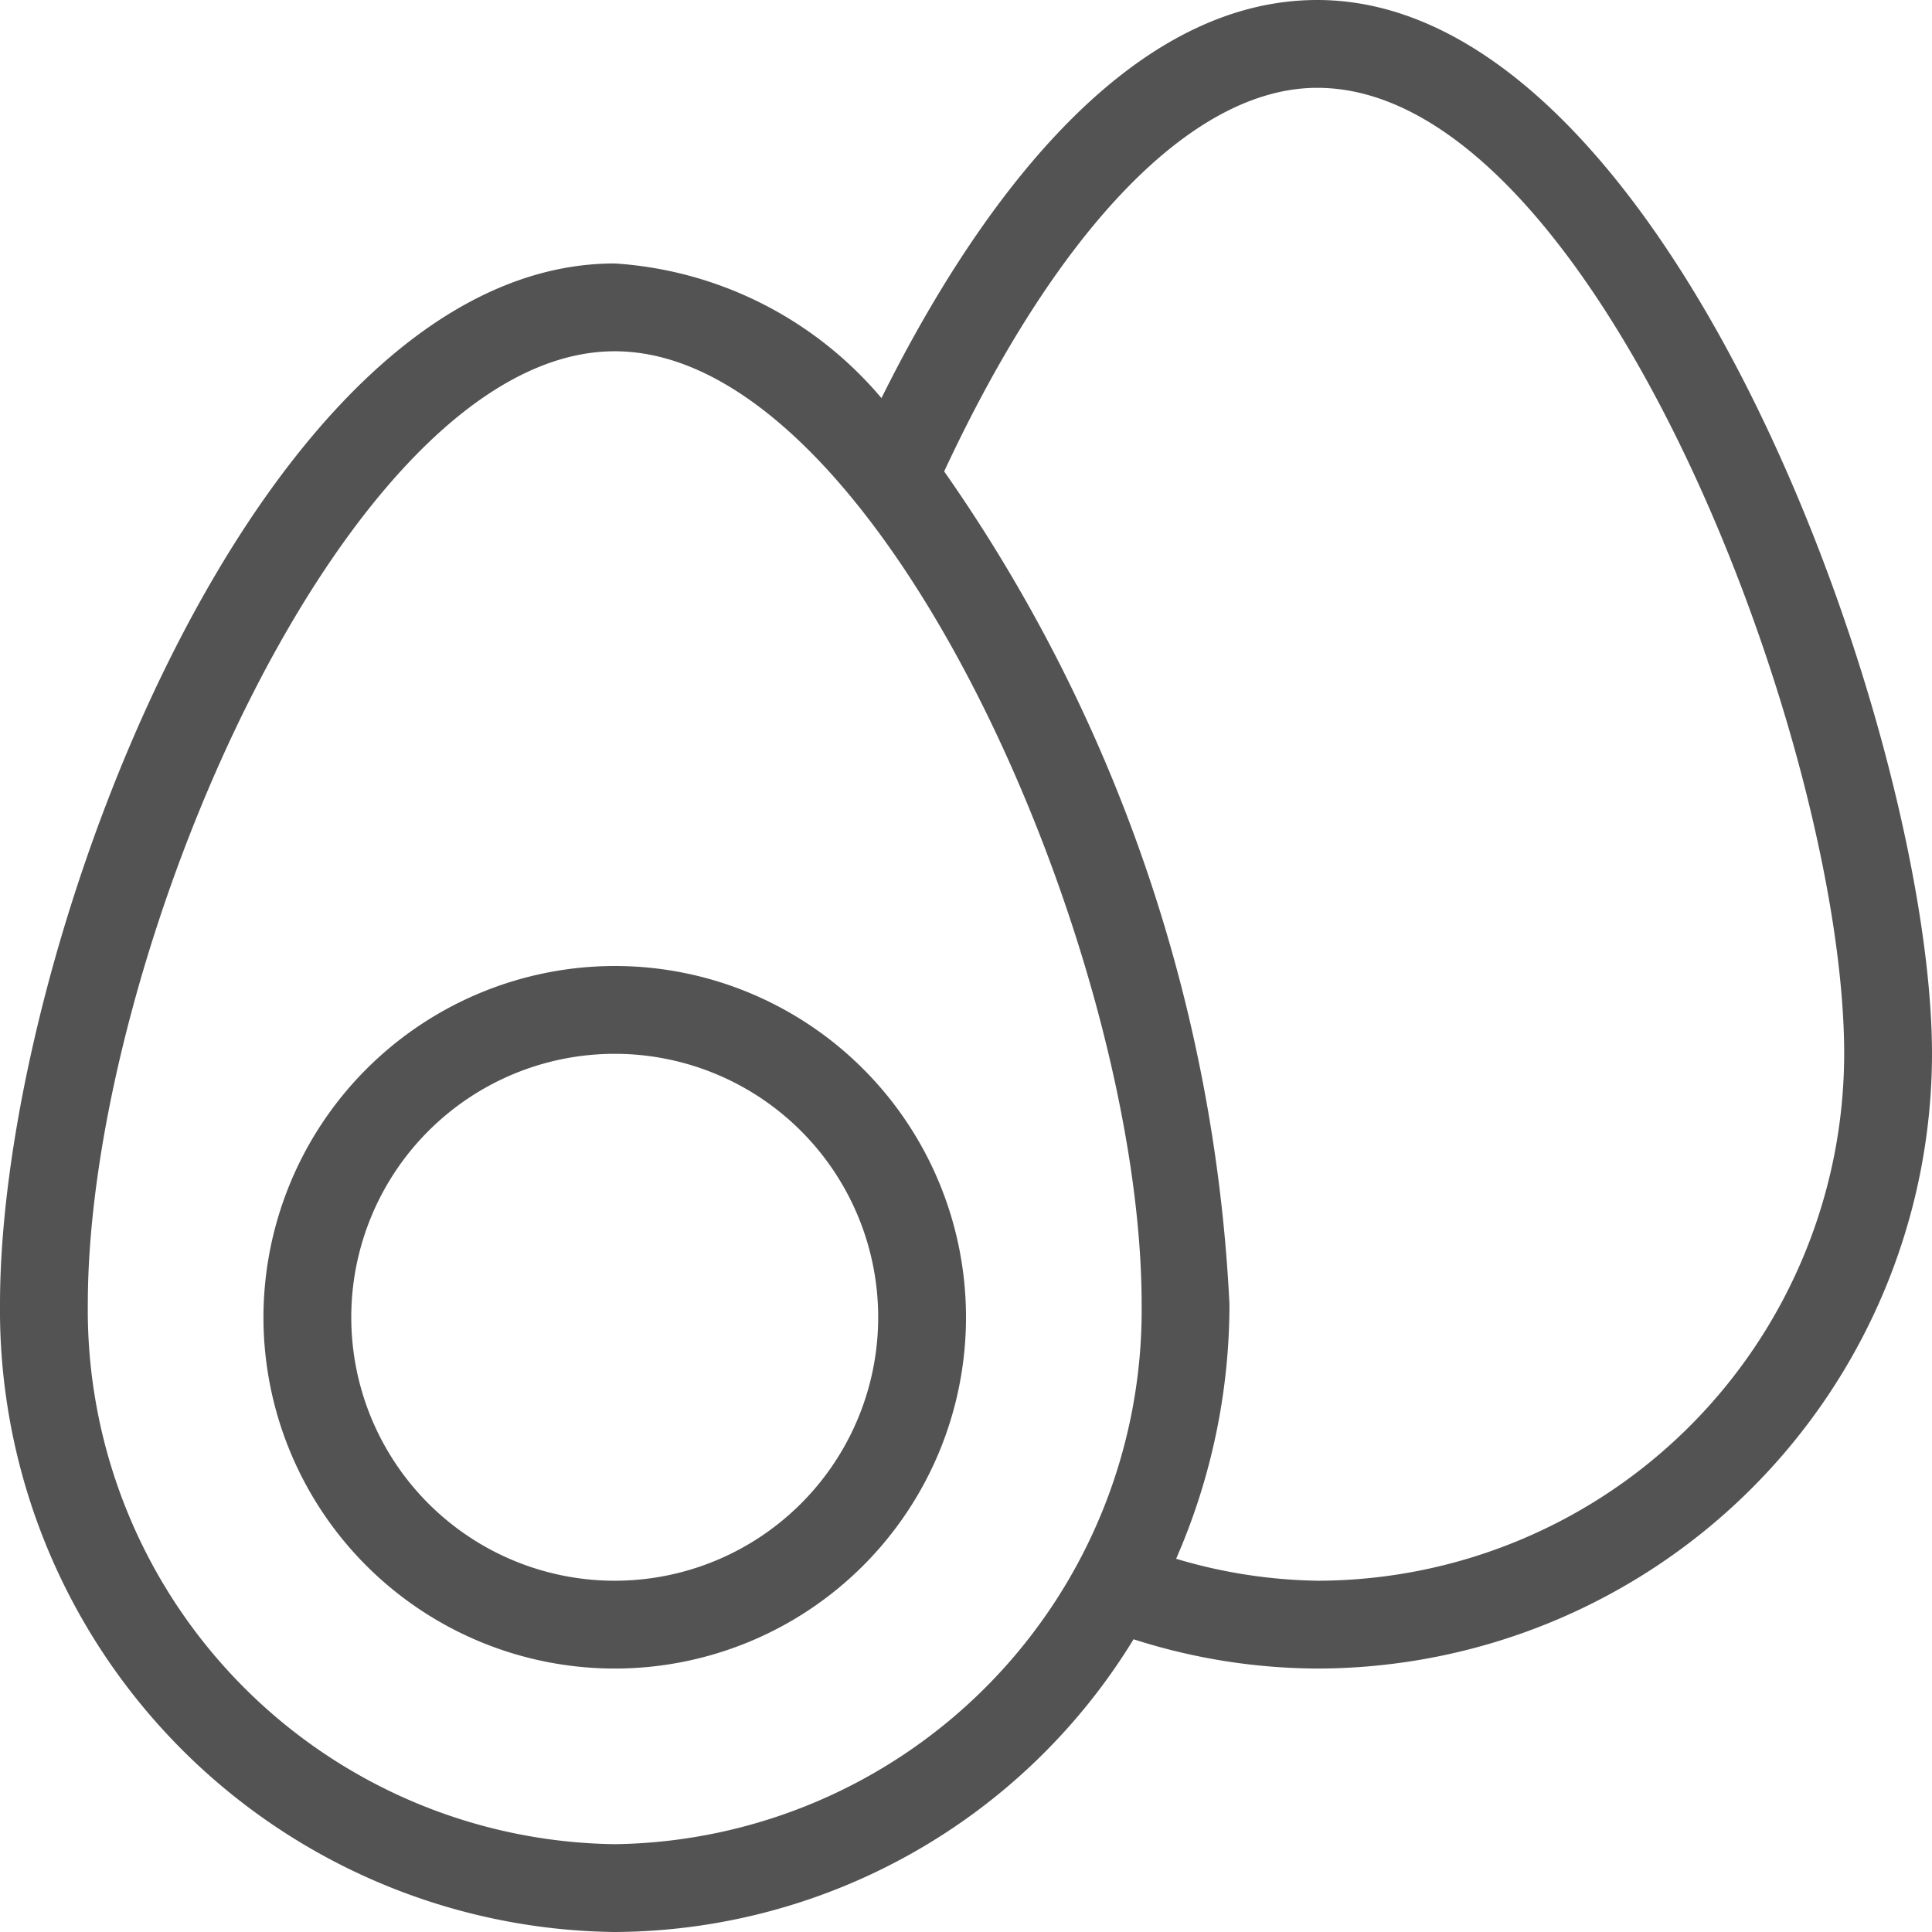
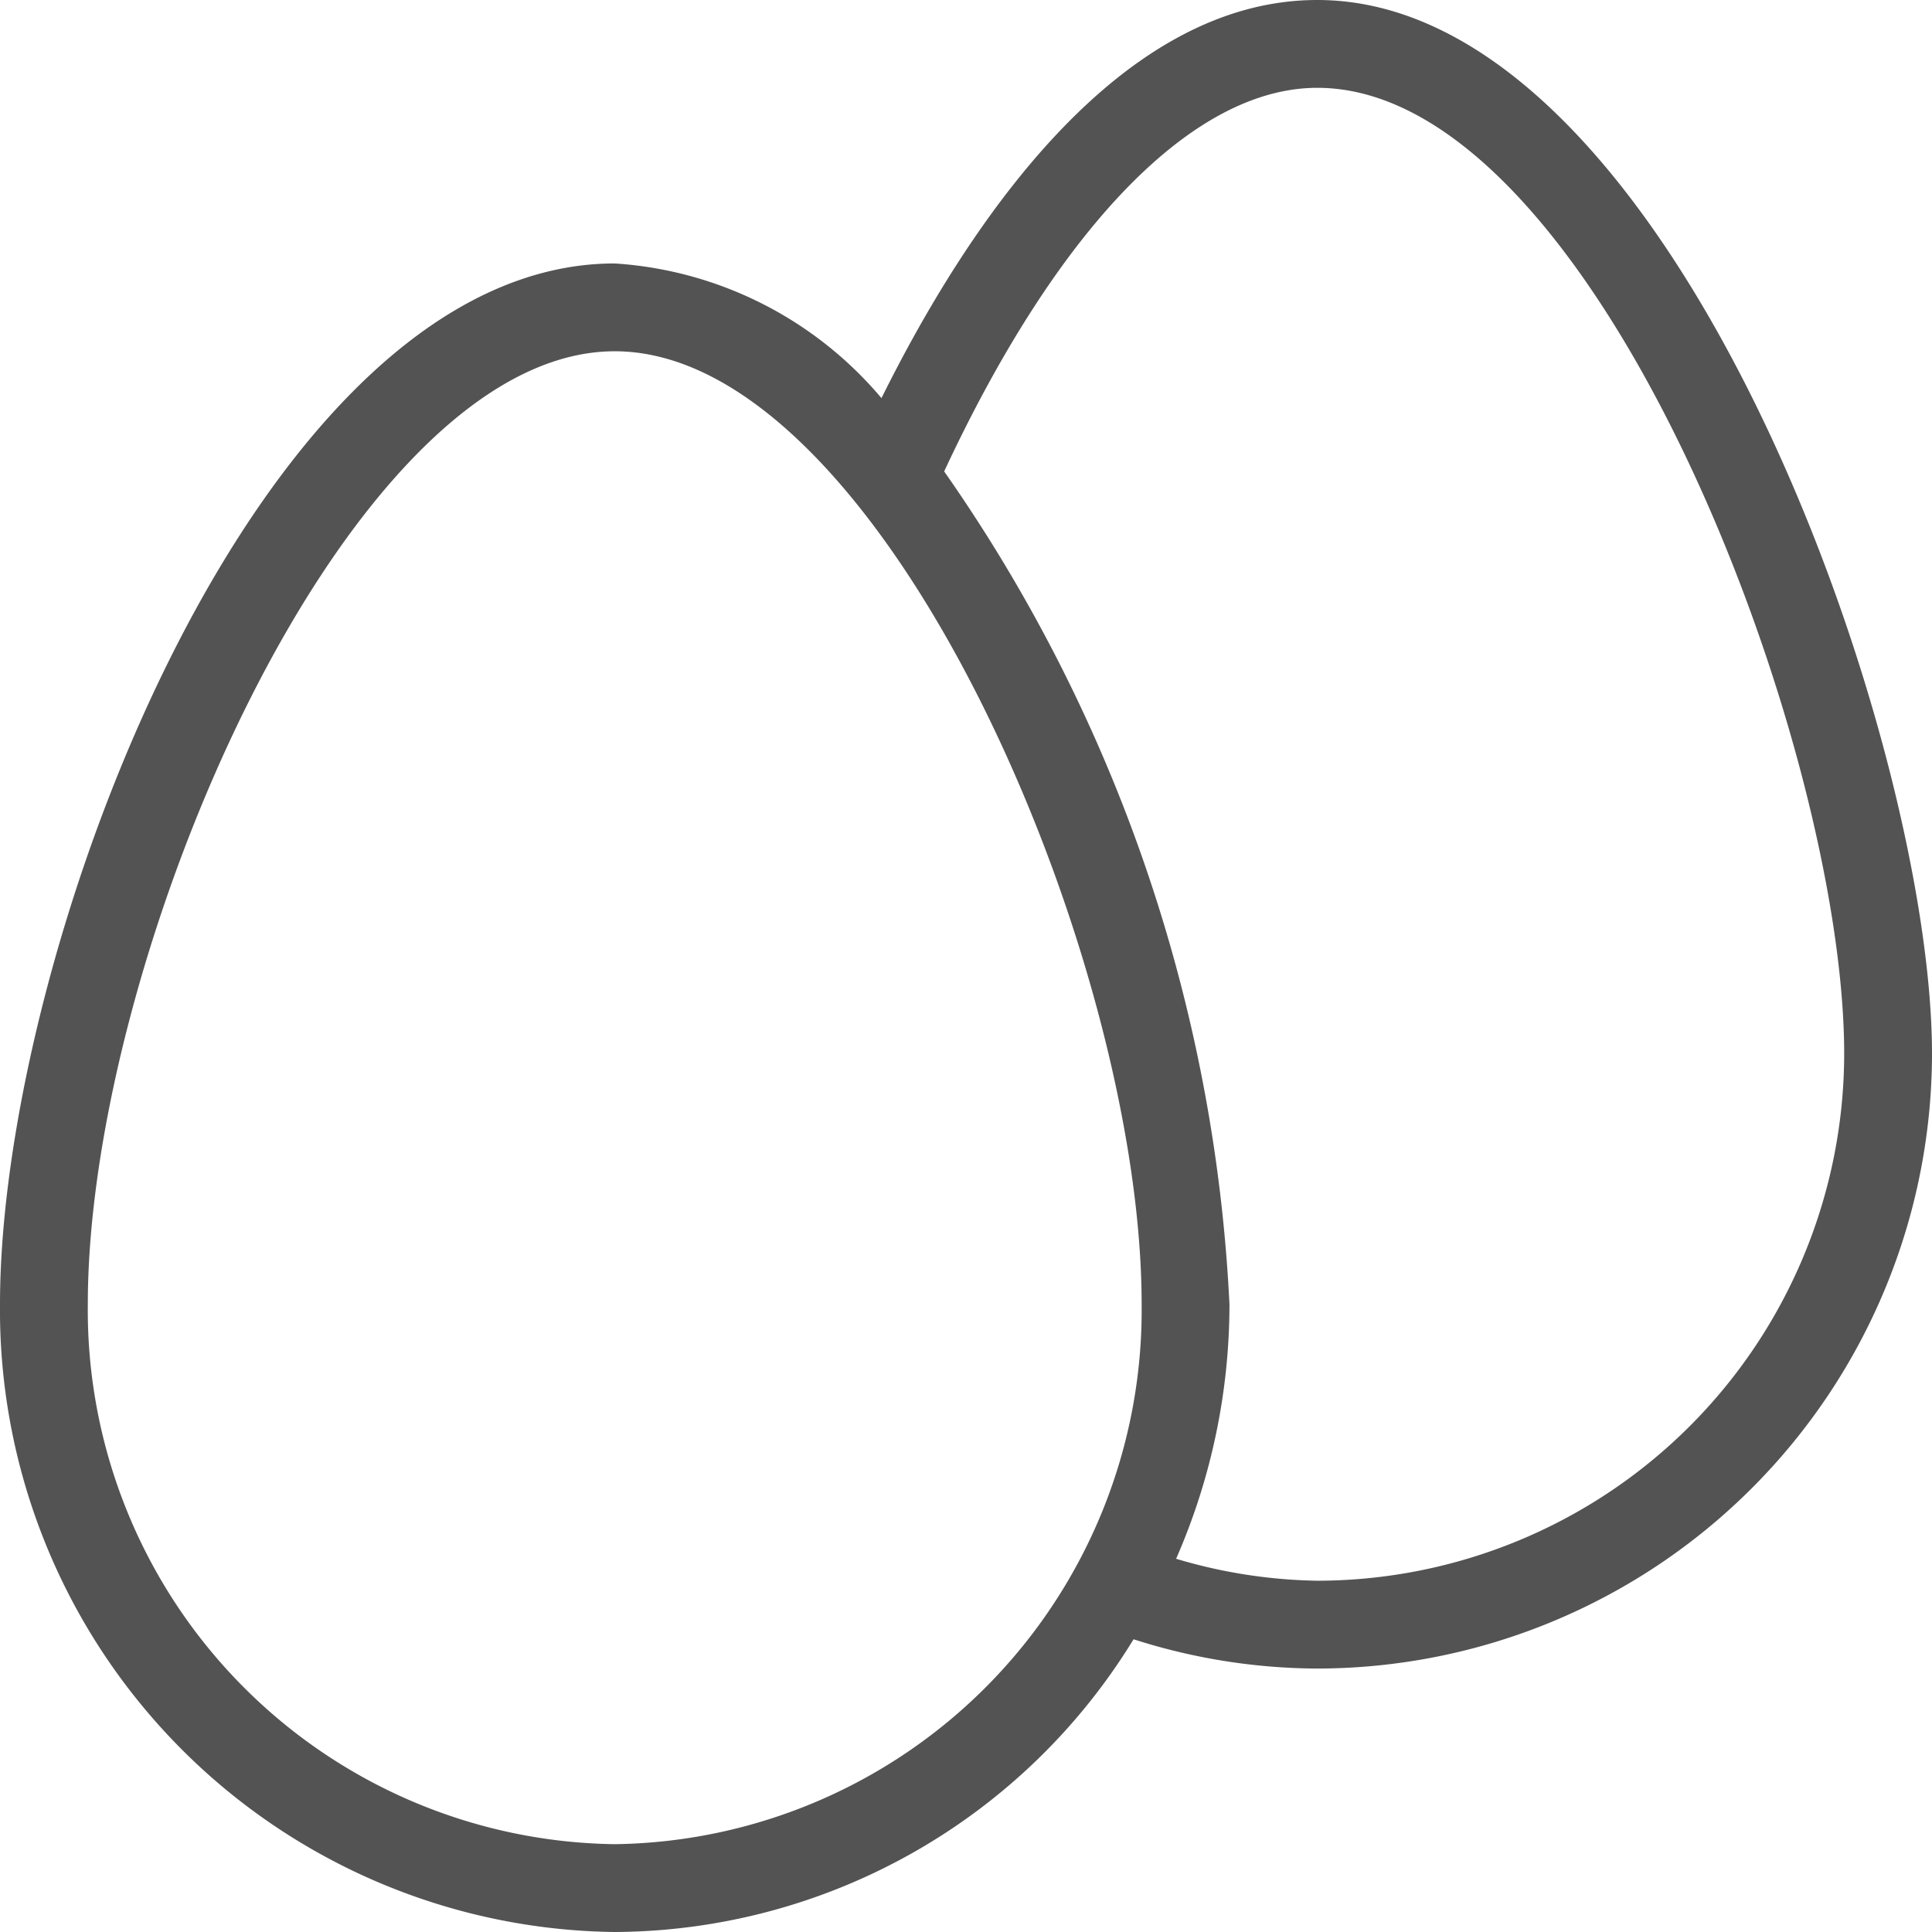
<svg xmlns="http://www.w3.org/2000/svg" id="egg" width="33" height="33" viewBox="0 0 33 33">
  <g id="Group_31" data-name="Group 31">
    <g id="Group_30" data-name="Group 30">
      <path id="Path_14" data-name="Path 14" d="M22.5,0c-3.423,0-5.992,3.877-7.444,6.8A6.5,6.5,0,0,0,10.5,4.5C4.434,4.5,0,16.192,0,22.277A10.625,10.625,0,0,0,10.5,33a10.444,10.444,0,0,0,8.862-5,10.383,10.383,0,0,0,3.137.5A10.512,10.512,0,0,0,33,18C33,12.631,28.566,0,22.5,0Zm-12,31.5a9.124,9.124,0,0,1-9-9.223C1.5,16.3,5.947,6,10.5,6s9,10.3,9,16.277A9.124,9.124,0,0,1,10.5,31.5Zm12-4.5a8.858,8.858,0,0,1-2.411-.375A10.842,10.842,0,0,0,21,22.277,27.09,27.09,0,0,0,16.127,8.052C18.067,3.892,20.375,1.5,22.5,1.5c4.742,0,9,11.208,9,16.5A9.01,9.01,0,0,1,22.5,27Z" fill="#535353" />
-       <path id="Path_15" data-name="Path 15" d="M64,240.667a6,6,0,1,0,6-6A6.007,6.007,0,0,0,64,240.667Zm10.5,0a4.5,4.5,0,1,1-4.5-4.5A4.5,4.5,0,0,1,74.5,240.667Z" transform="translate(-59.5 -218.167)" fill="#535353" />
    </g>
  </g>
</svg>